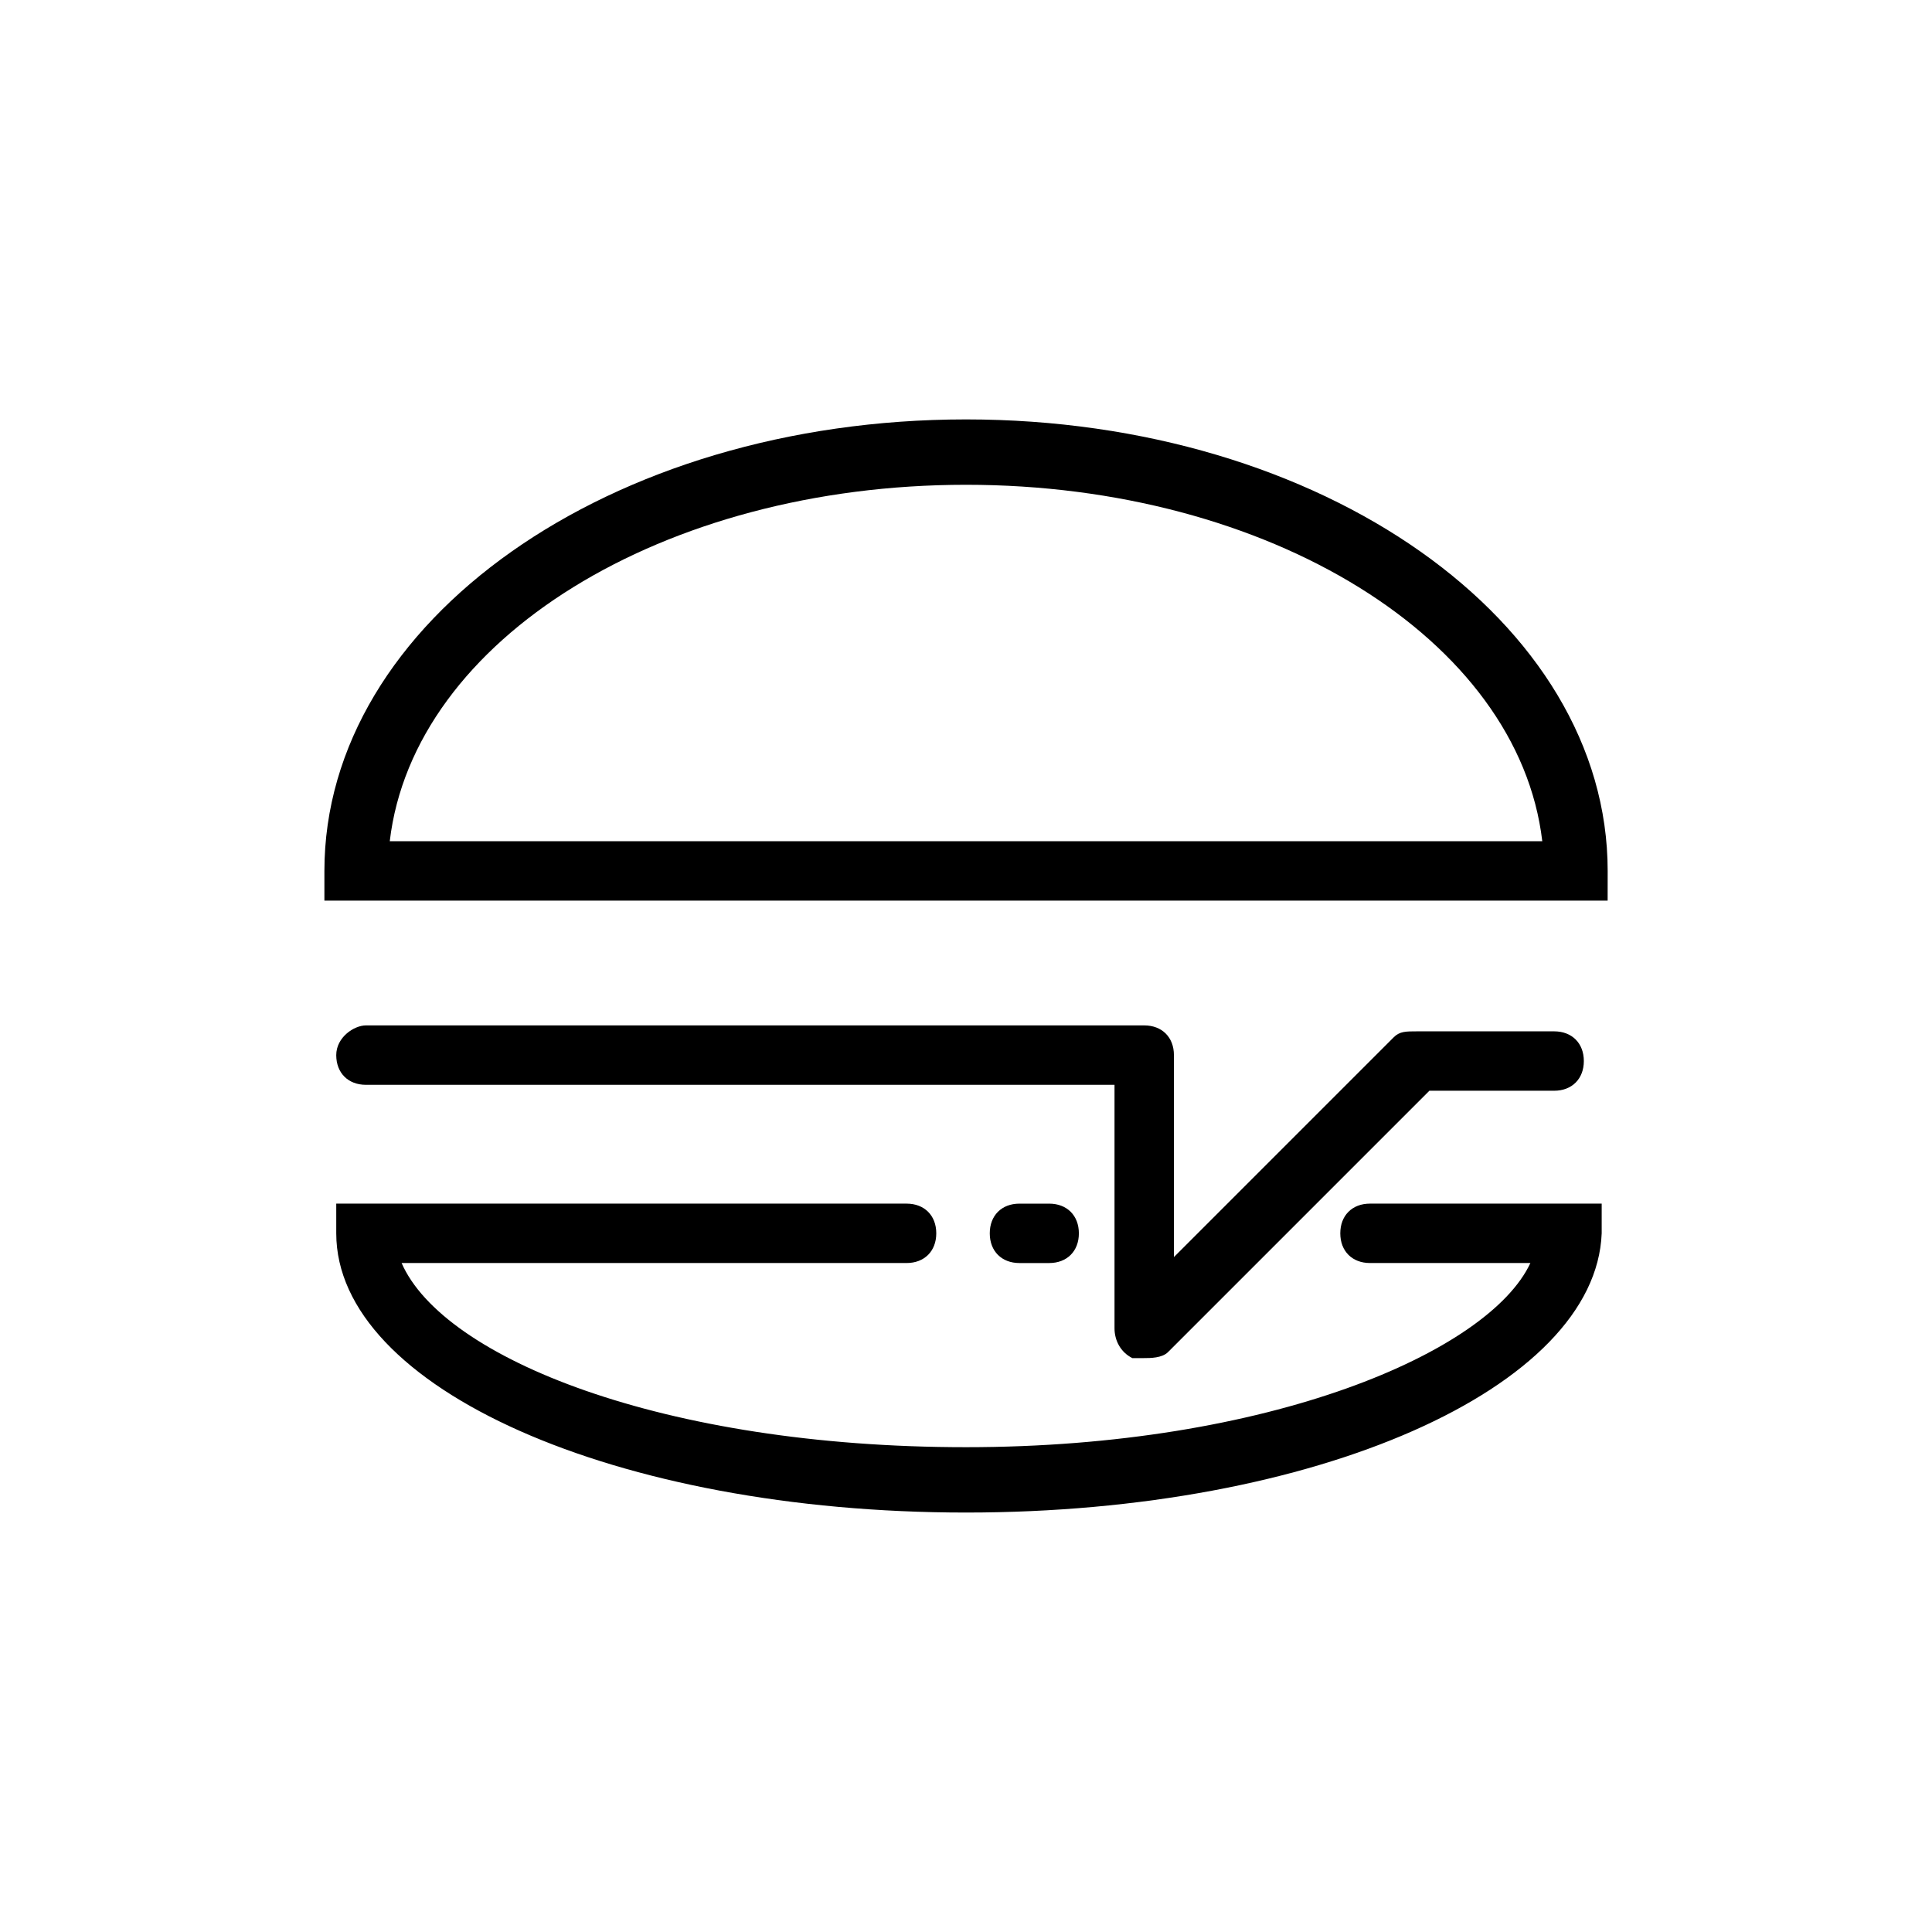
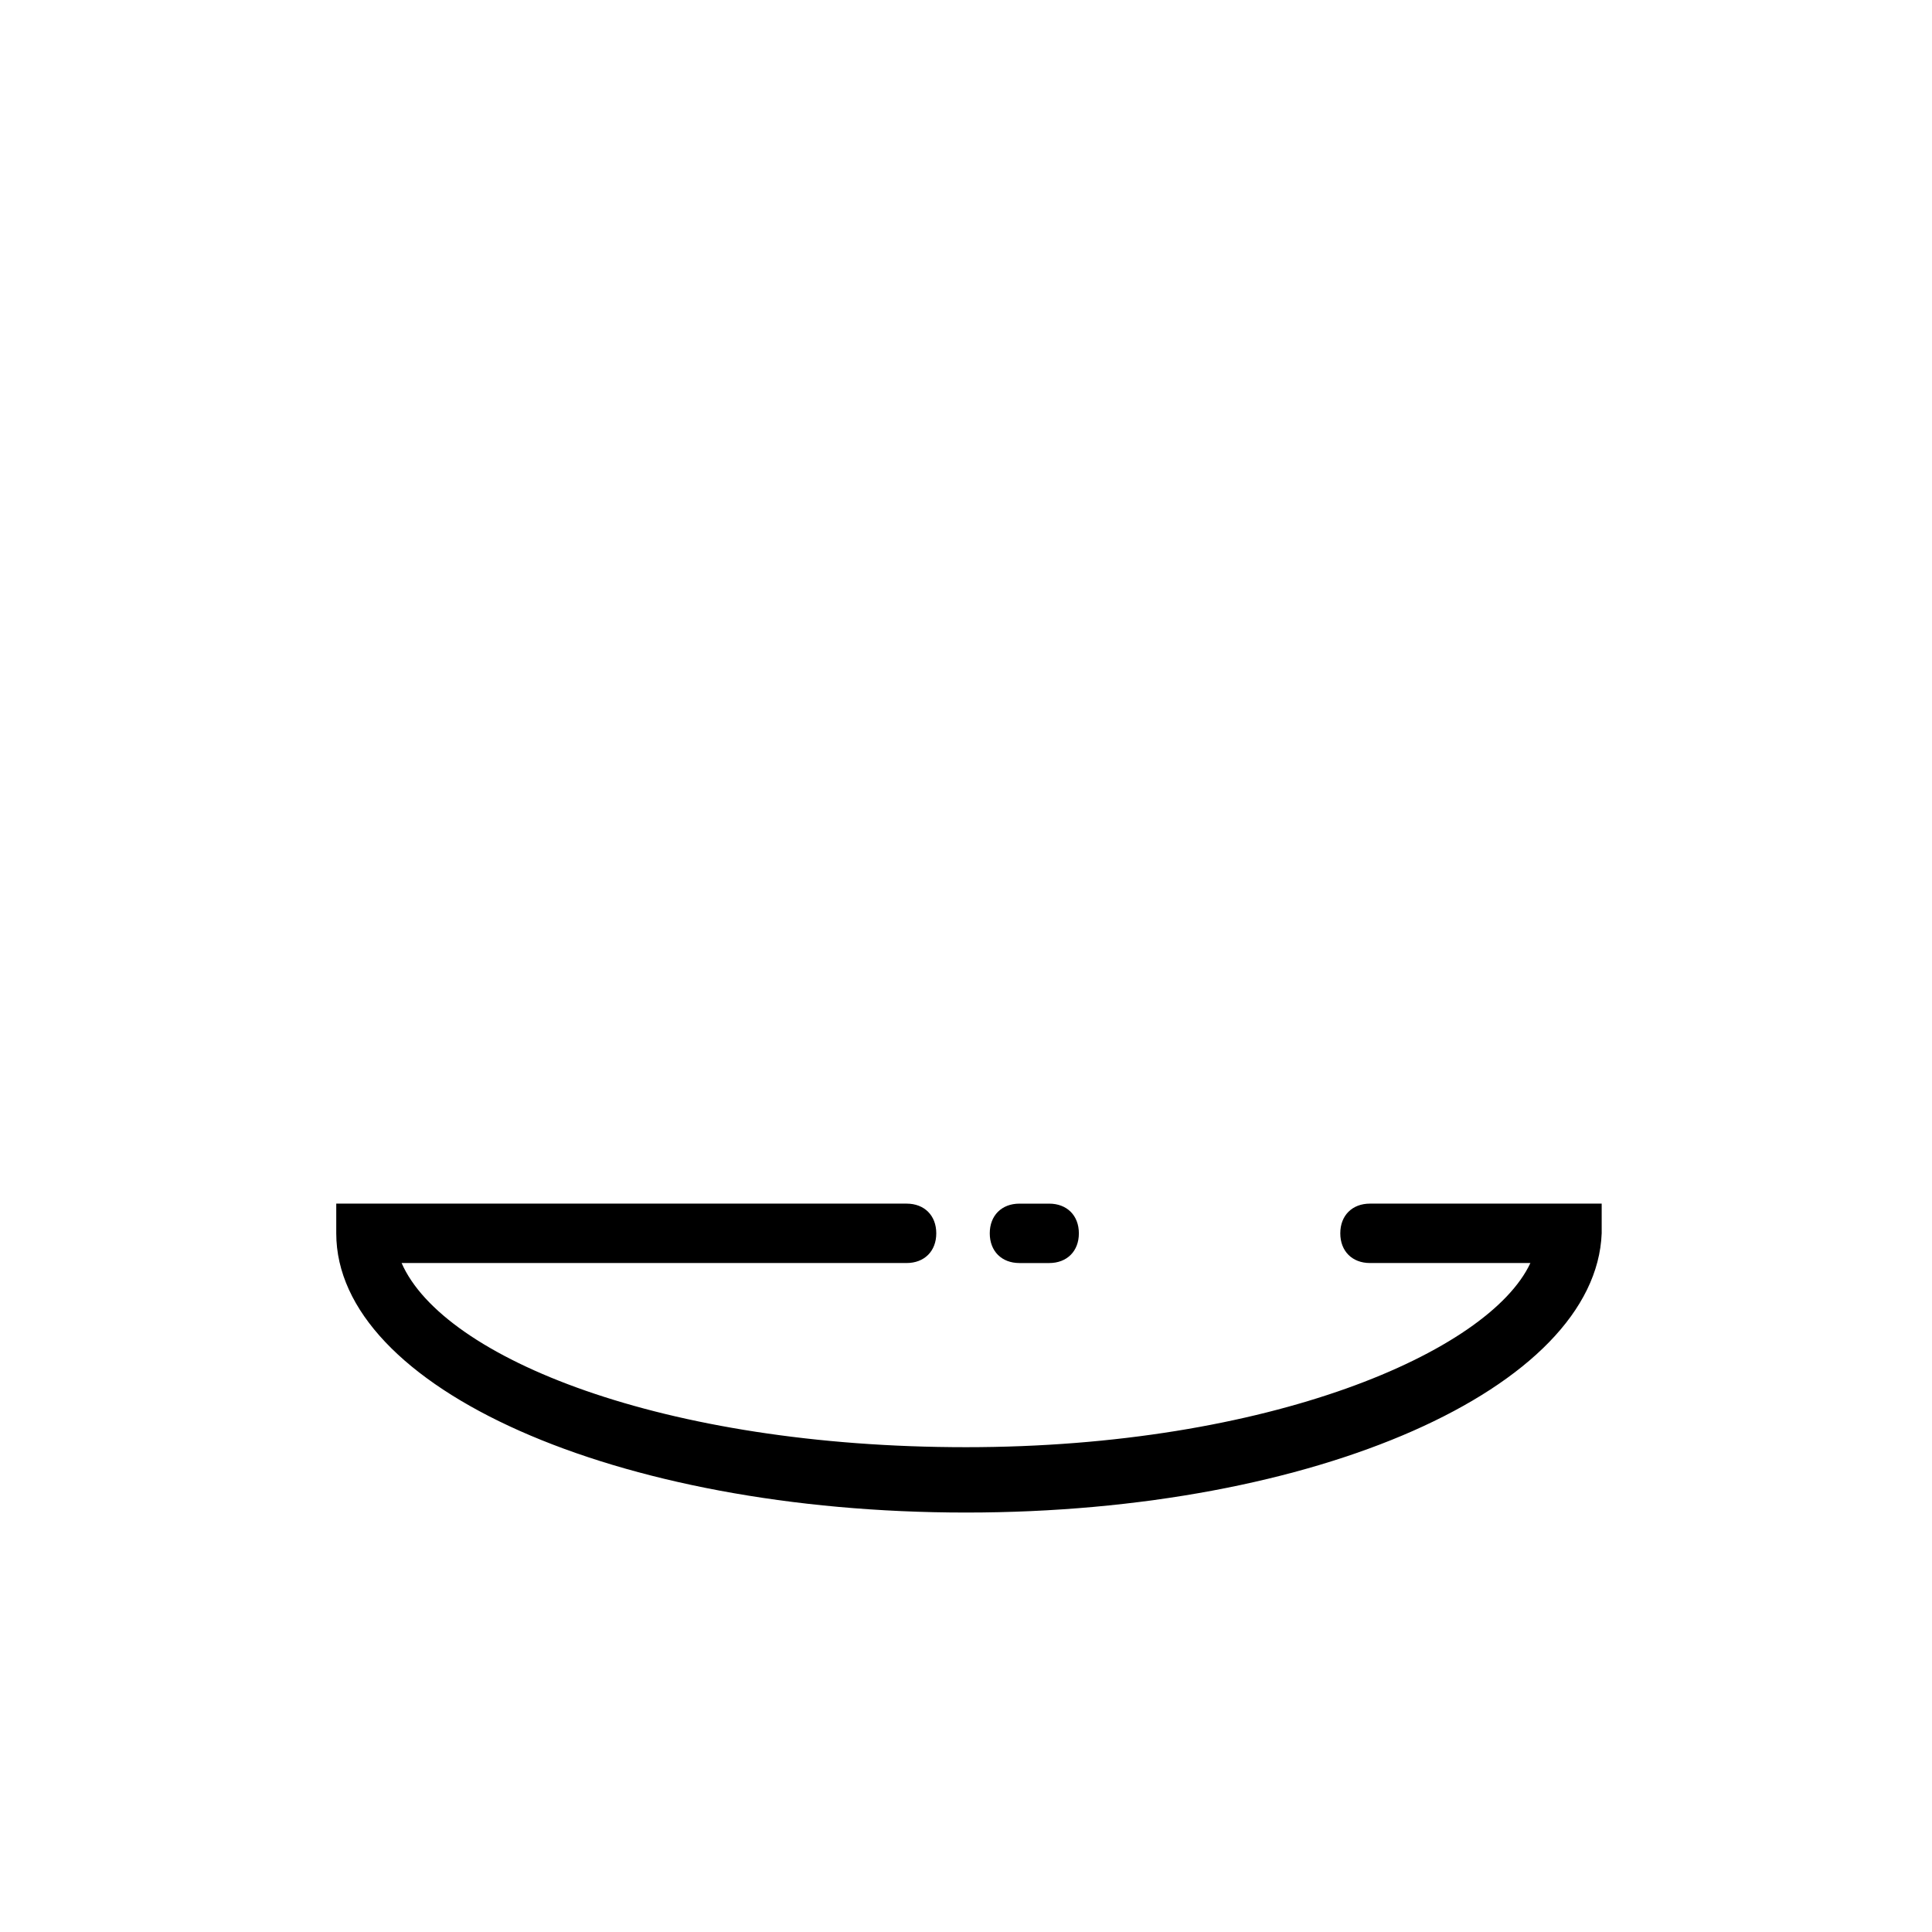
<svg xmlns="http://www.w3.org/2000/svg" fill="#000000" width="800px" height="800px" version="1.1" viewBox="144 144 512 512">
  <g>
-     <path d="m570.04 382.68h-340.07v-7.871c0-66.125 75.57-119.66 170.04-119.66s170.04 53.531 170.04 119.66zm-322.75-15.742h305.43c-6.297-53.531-72.422-94.465-152.72-94.465-80.293 0-146.42 40.934-152.71 94.465z" />
    <path d="m400 544.84c-92.891 0-166.89-33.062-166.89-73.996v-7.871h151.14c4.723 0 7.871 3.148 7.871 7.871s-3.148 7.871-7.871 7.871h-133.82c11.02 25.191 69.273 48.805 149.57 48.805 80.293 0 138.55-25.191 149.57-48.805h-42.508c-4.723 0-7.871-3.148-7.871-7.871s3.148-7.871 7.871-7.871h61.402v7.871c-1.578 40.934-75.578 73.996-168.46 73.996z" />
    <path d="m422.04 478.72h-7.871c-4.723 0-7.871-3.148-7.871-7.871s3.148-7.871 7.871-7.871h7.871c4.723 0 7.871 3.148 7.871 7.871 0.004 4.723-3.148 7.871-7.871 7.871z" />
-     <path d="m447.23 503.91h-3.148c-3.148-1.574-4.723-4.723-4.723-7.871v-64.551h-198.38c-4.723 0-7.871-3.148-7.871-7.871 0-4.727 4.723-7.875 7.871-7.875h206.25c4.723 0 7.871 3.148 7.871 7.871v53.531l58.254-58.254c1.574-1.574 3.148-1.574 6.297-1.574h36.211c4.723 0 7.871 3.148 7.871 7.871s-3.148 7.871-7.871 7.871h-33.062l-69.273 69.273c-1.574 1.578-4.723 1.578-6.297 1.578z" />
  </g>
</svg>